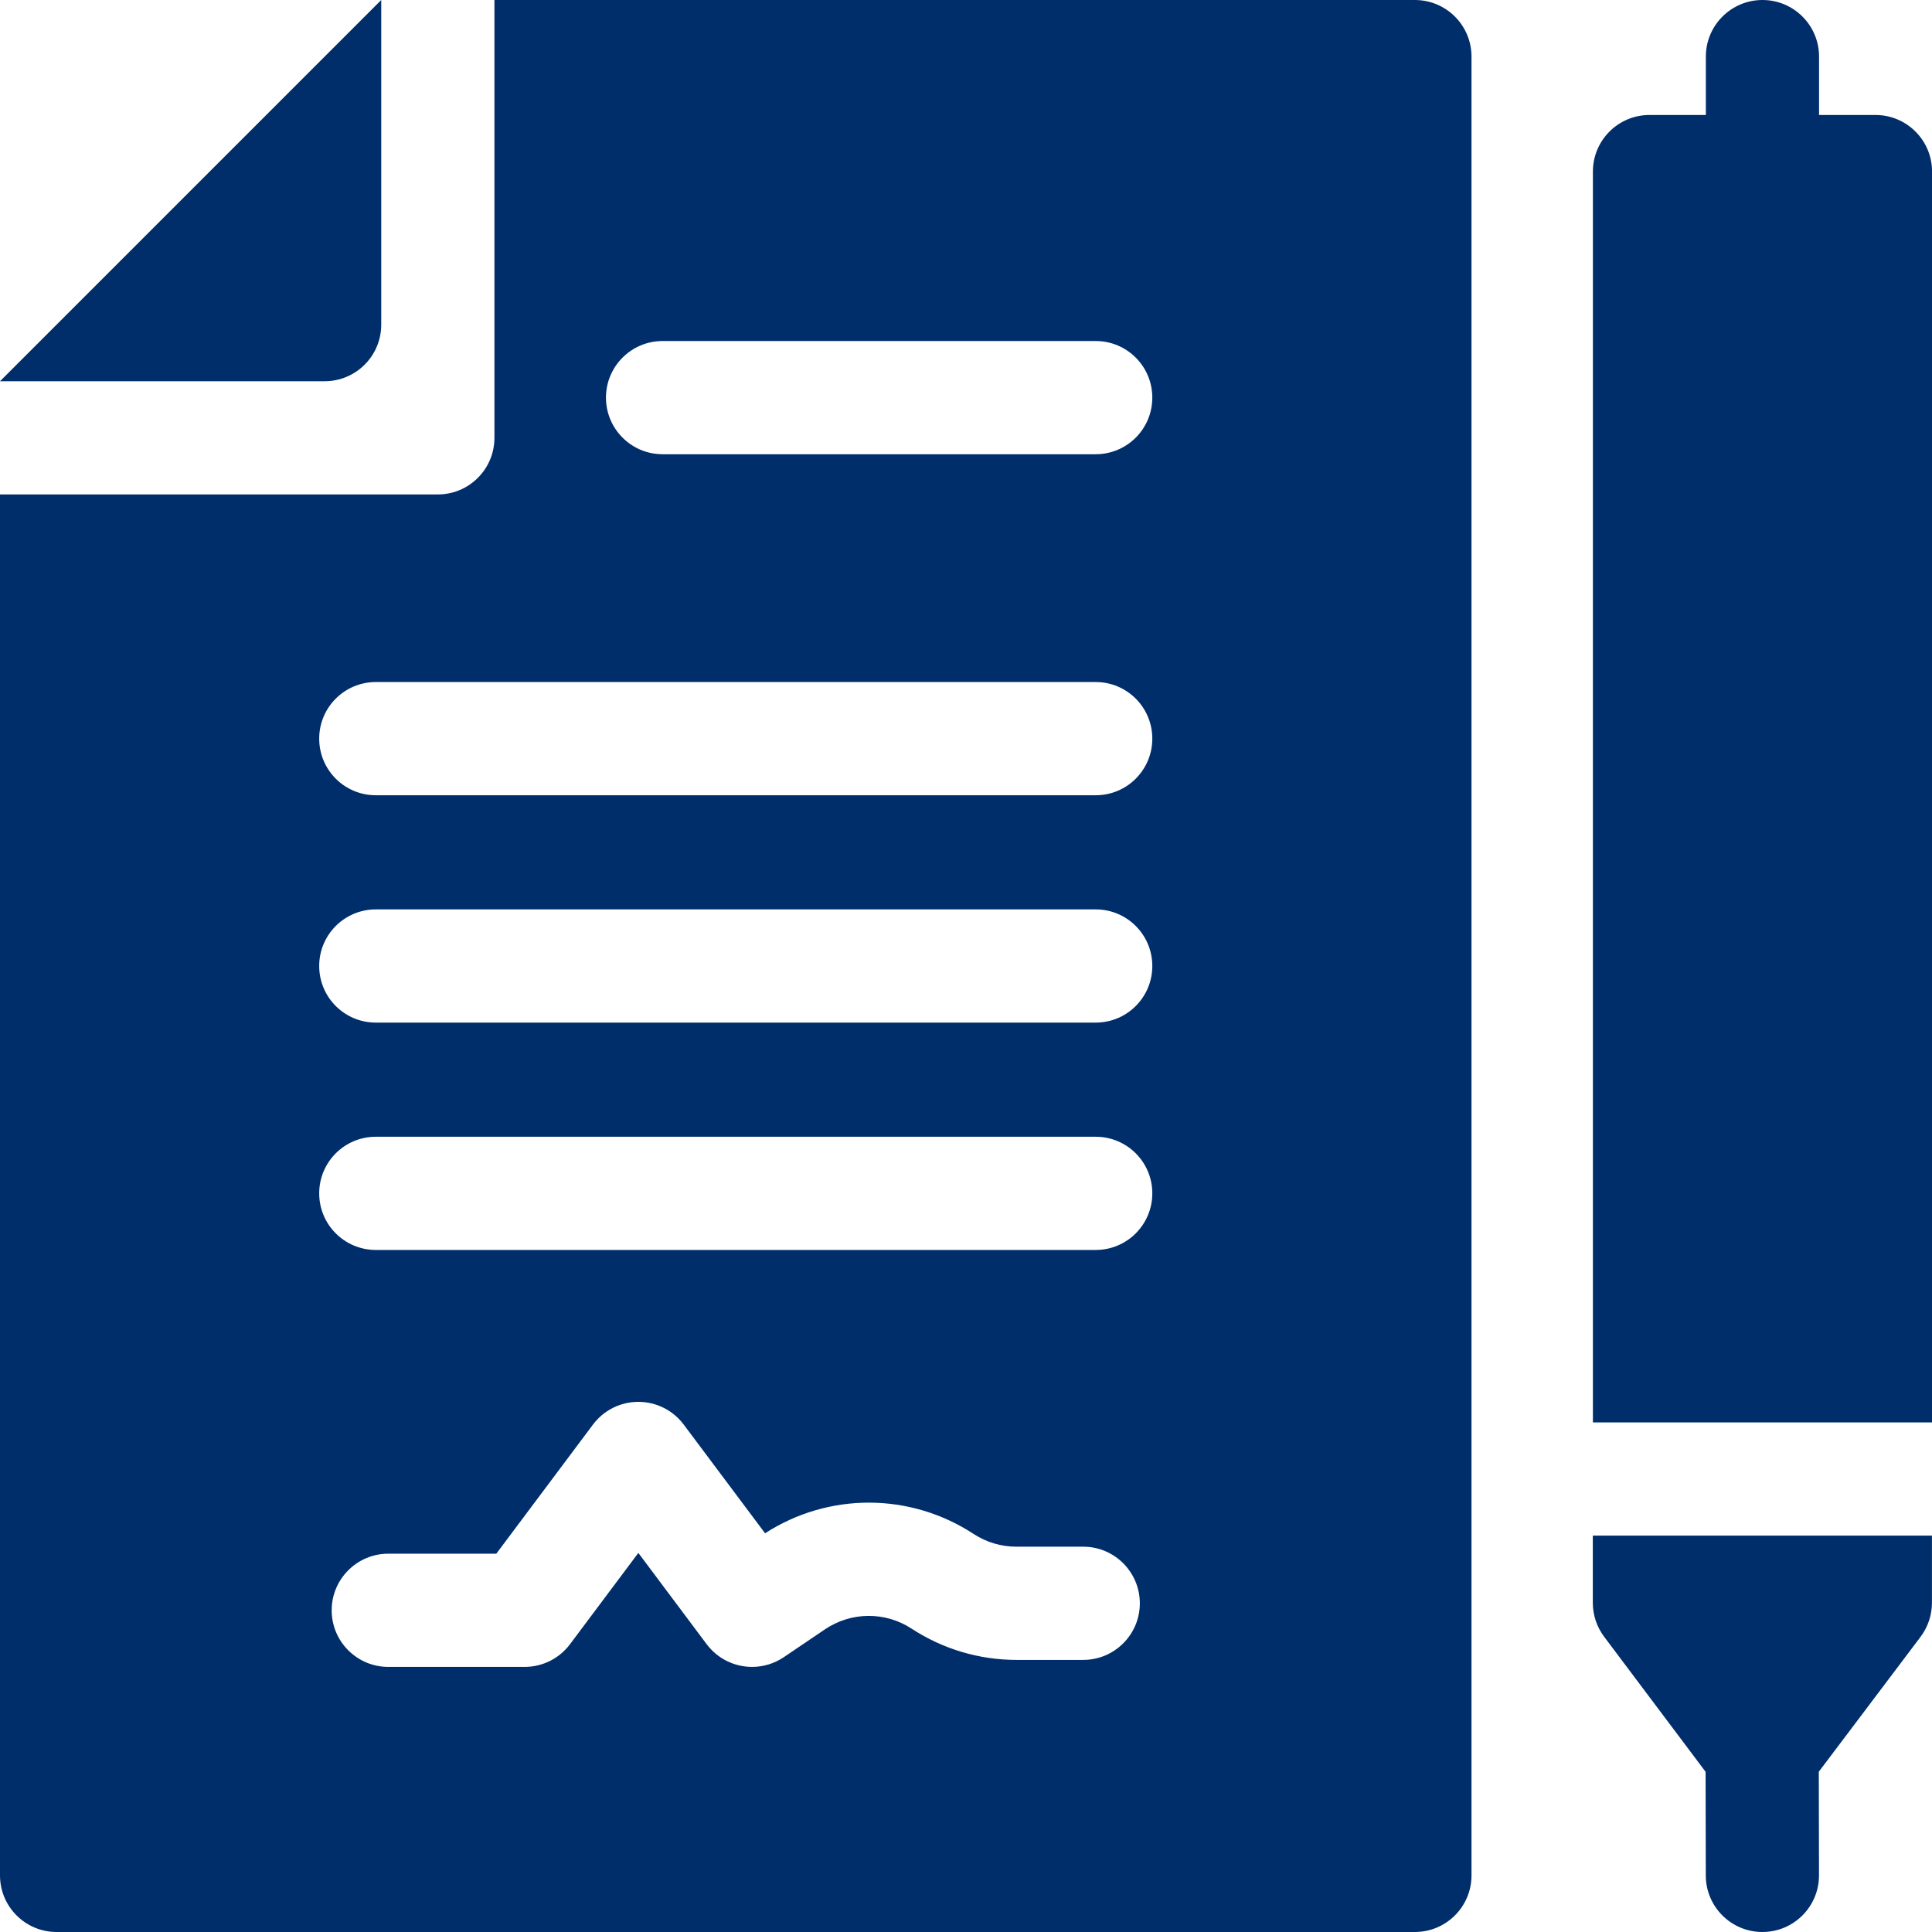
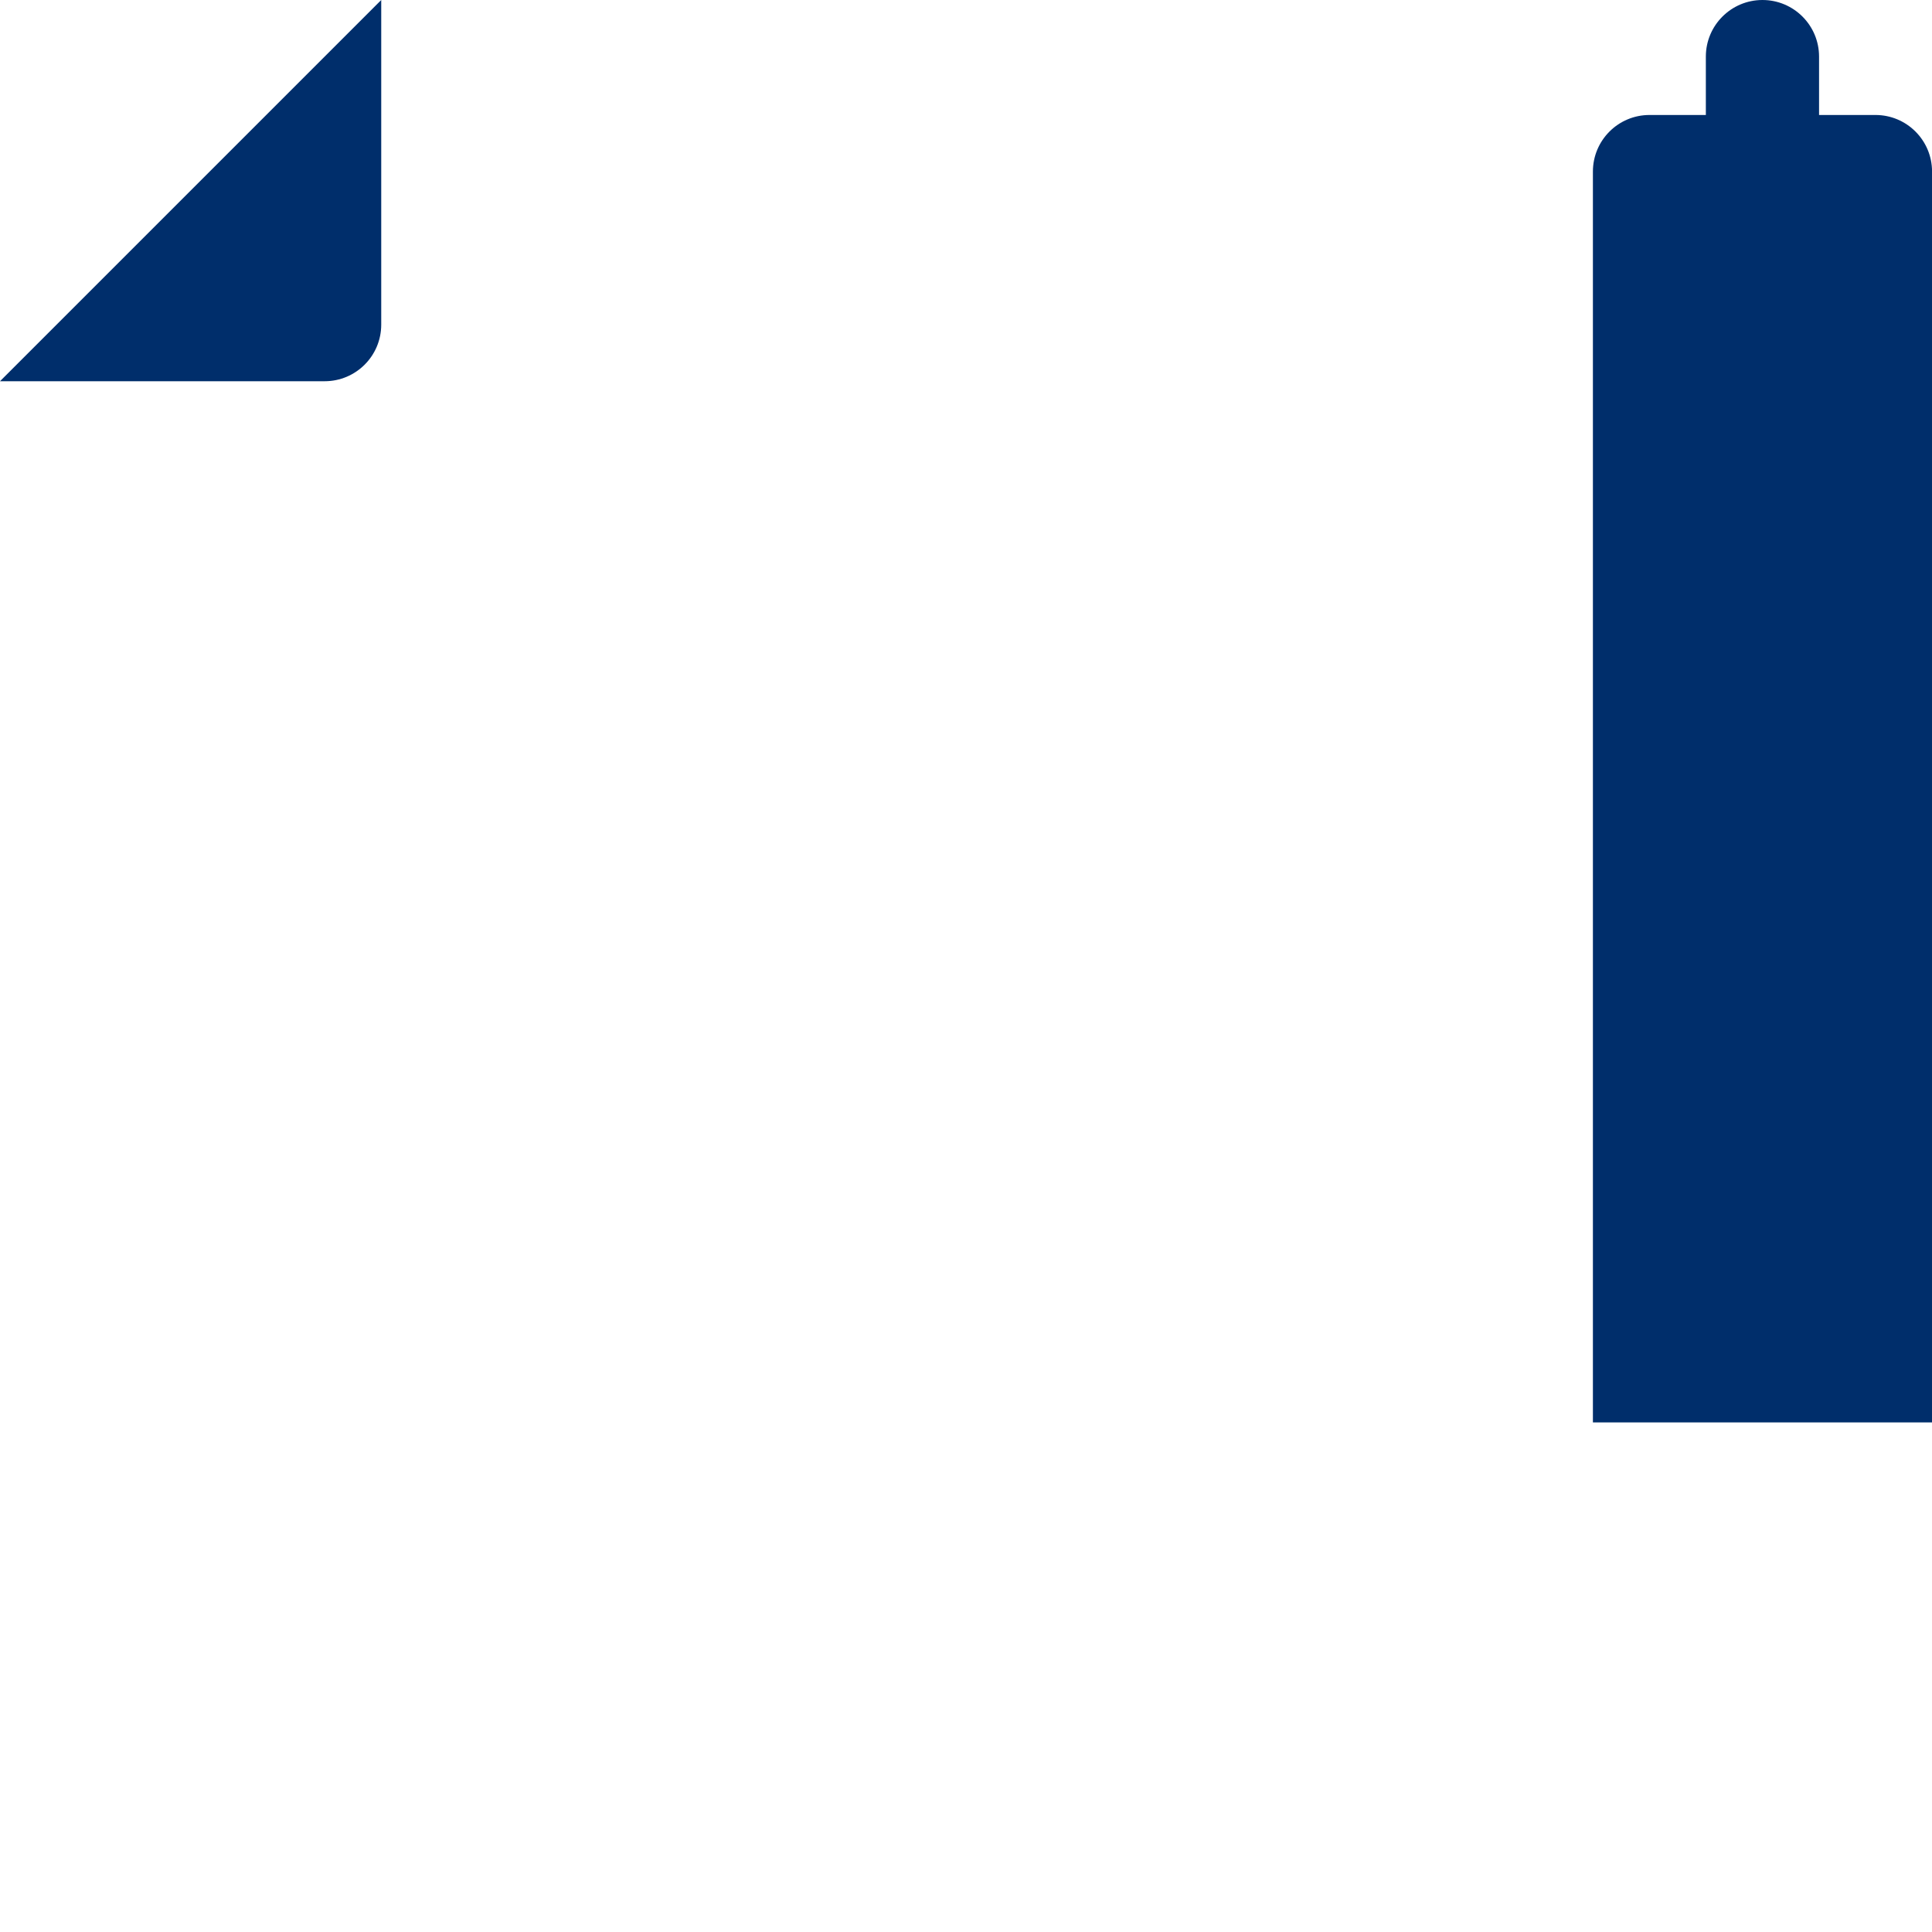
<svg xmlns="http://www.w3.org/2000/svg" width="37" height="37" viewBox="0 0 37 37" fill="none">
-   <path d="M27.097 0H9.469V8.385C9.469 8.983 8.984 9.469 8.385 9.469H0V35.916C0 36.515 0.485 37 1.084 37H27.097C27.695 37 28.181 36.515 28.181 35.916V1.084C28.181 0.485 27.695 0 27.097 0ZM6.352 30.839C6.352 30.241 6.838 29.755 7.436 29.755H9.505L11.357 27.281C11.562 27.008 11.883 26.847 12.225 26.847C12.567 26.847 12.888 27.008 13.093 27.281L14.652 29.364C15.87 28.578 17.429 28.581 18.646 29.377C18.891 29.537 19.174 29.621 19.467 29.621H20.745C21.343 29.621 21.829 30.107 21.829 30.705C21.829 31.304 21.343 31.789 20.745 31.789H19.467C18.752 31.789 18.058 31.582 17.459 31.191C16.953 30.86 16.302 30.865 15.8 31.203L15.009 31.738C14.823 31.863 14.612 31.923 14.403 31.923C14.072 31.923 13.747 31.772 13.534 31.489L12.225 29.74L10.916 31.489C10.711 31.762 10.39 31.923 10.048 31.923H7.436C6.838 31.923 6.352 31.438 6.352 30.839ZM22.068 7.615C22.068 8.214 21.583 8.699 20.984 8.699H12.689C12.091 8.699 11.605 8.214 11.605 7.615C11.605 7.016 12.091 6.531 12.689 6.531H20.984C21.583 6.531 22.068 7.016 22.068 7.615ZM7.197 13.062H20.984C21.583 13.062 22.068 13.547 22.068 14.146C22.068 14.745 21.583 15.23 20.984 15.23H7.197C6.598 15.23 6.113 14.745 6.113 14.146C6.113 13.547 6.598 13.062 7.197 13.062ZM7.197 17.416H20.984C21.583 17.416 22.068 17.901 22.068 18.5C22.068 19.099 21.583 19.584 20.984 19.584H7.197C6.598 19.584 6.113 19.099 6.113 18.5C6.113 17.901 6.598 17.416 7.197 17.416ZM7.197 21.77H20.984C21.583 21.77 22.068 22.255 22.068 22.854C22.068 23.453 21.583 23.938 20.984 23.938H7.197C6.598 23.938 6.113 23.453 6.113 22.854C6.113 22.255 6.598 21.77 7.197 21.77Z" fill="#002E6B" />
  <path d="M7.301 6.217V0L0 7.301H6.217C6.816 7.301 7.301 6.816 7.301 6.217Z" fill="#002E6B" />
  <path d="M37.001 27.241V3.286C37.001 2.687 36.516 2.202 35.917 2.202H34.837V1.084C34.837 0.485 34.352 0 33.753 0C33.155 0 32.669 0.485 32.669 1.084V2.202H31.59C30.991 2.202 30.506 2.687 30.506 3.286V27.241H37.001Z" fill="#002E6B" />
-   <path d="M30.504 29.409V30.694C30.504 30.929 30.58 31.158 30.721 31.345L32.664 33.932L32.668 35.918C32.669 36.516 33.154 37 33.752 37H33.754C34.353 36.999 34.837 36.512 34.836 35.914L34.832 33.931L36.781 31.347C36.922 31.159 36.999 30.93 36.999 30.695V29.409H30.504Z" fill="#002E6B" />
</svg>